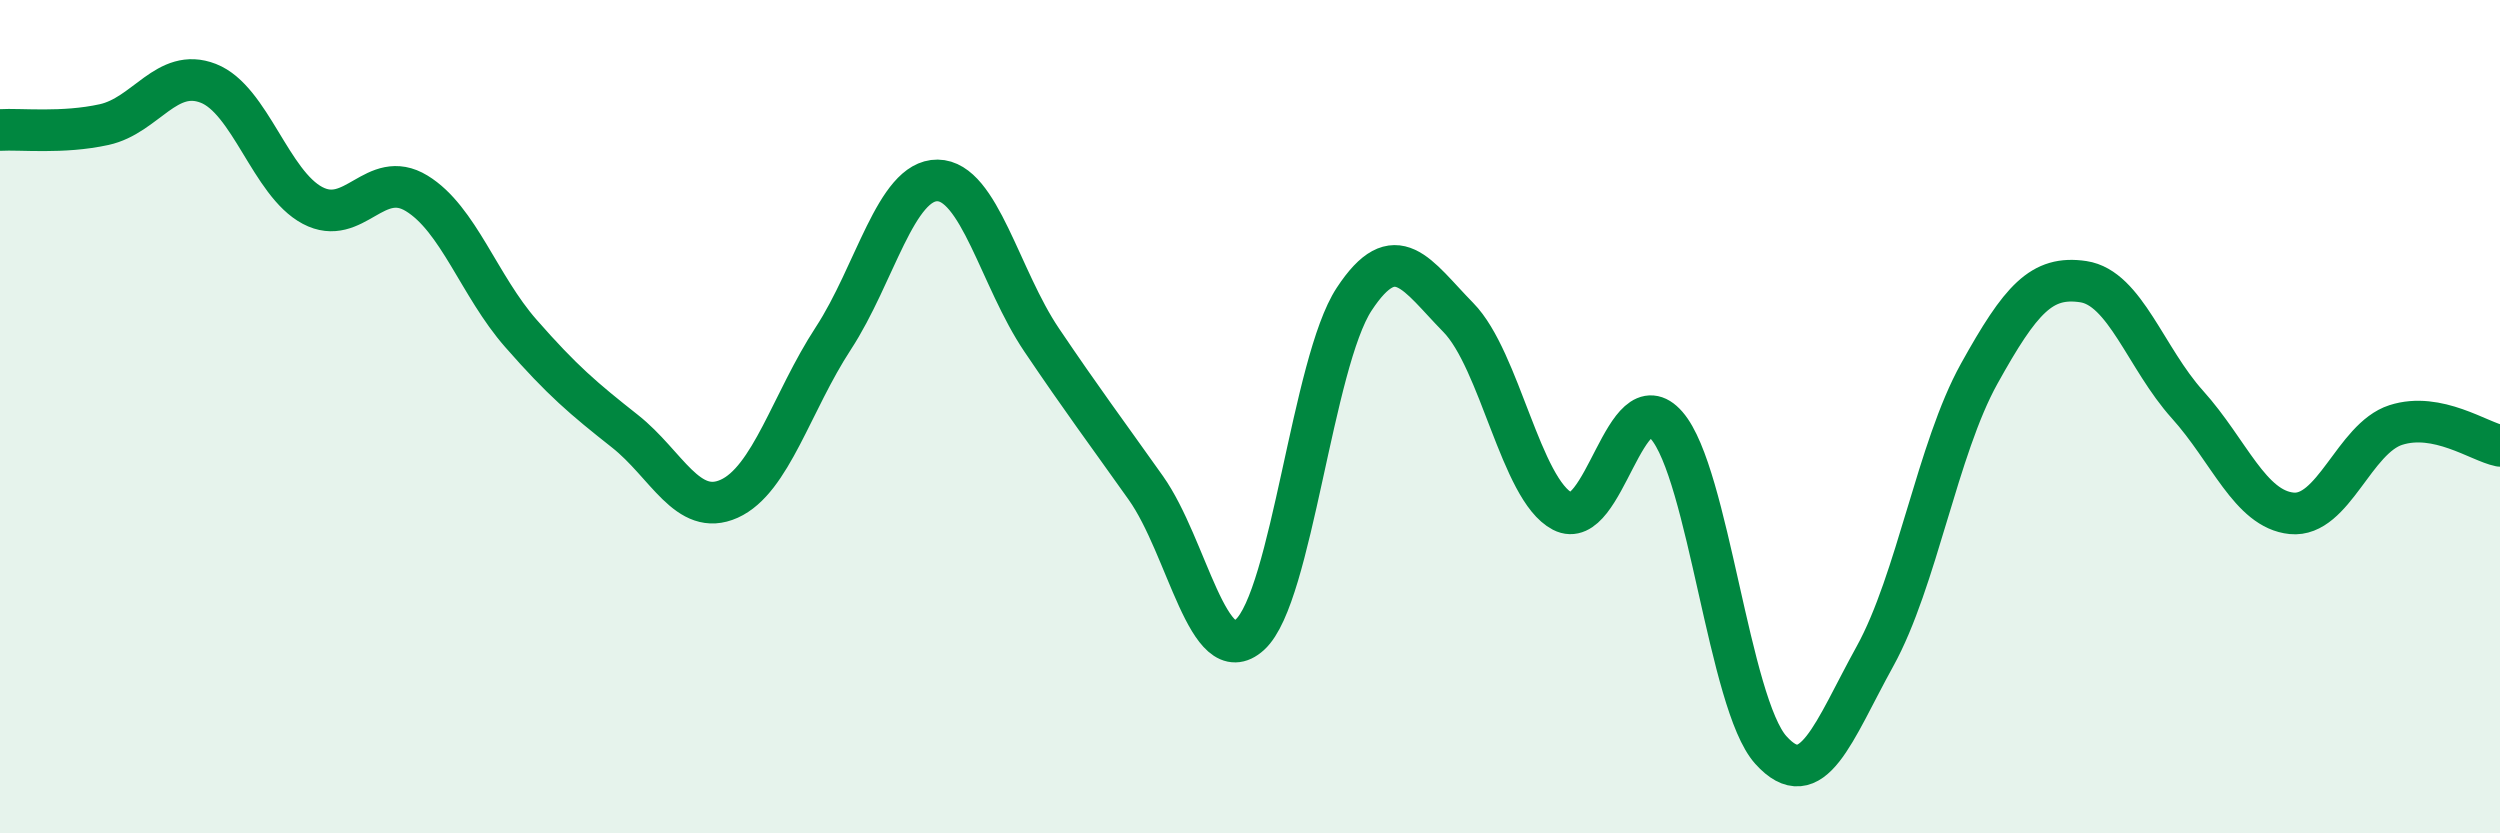
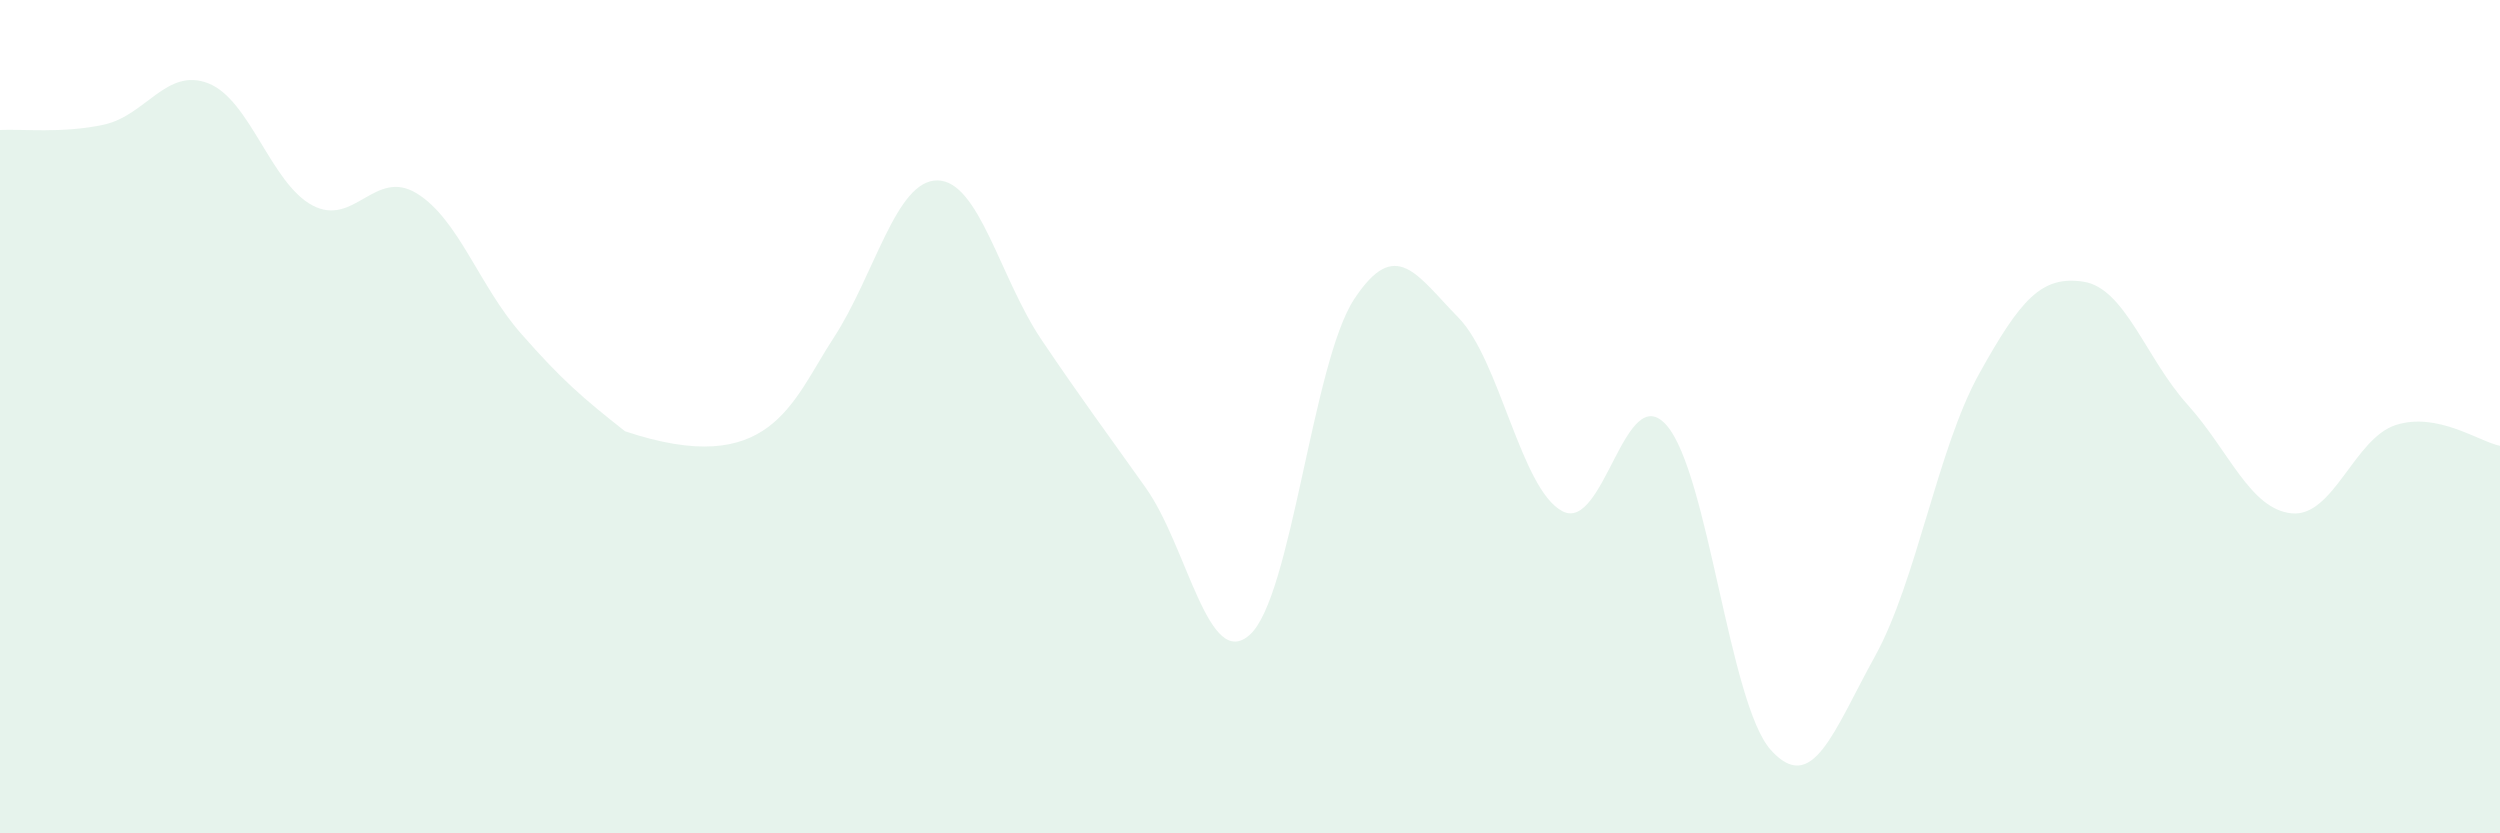
<svg xmlns="http://www.w3.org/2000/svg" width="60" height="20" viewBox="0 0 60 20">
-   <path d="M 0,3.12 C 0.5,3.09 1.5,3.21 2.5,2.99 C 3.5,2.77 4,1.61 5,2 C 6,2.39 6.5,4.4 7.5,4.93 C 8.5,5.46 9,4.03 10,4.64 C 11,5.25 11.5,6.86 12.5,8 C 13.5,9.14 14,9.56 15,10.35 C 16,11.14 16.5,12.42 17.5,11.97 C 18.5,11.52 19,9.65 20,8.12 C 21,6.59 21.5,4.32 22.5,4.33 C 23.5,4.34 24,6.68 25,8.16 C 26,9.64 26.5,10.3 27.5,11.71 C 28.5,13.12 29,16.14 30,15.23 C 31,14.32 31.5,8.7 32.5,7.18 C 33.5,5.66 34,6.6 35,7.62 C 36,8.64 36.5,11.75 37.5,12.27 C 38.5,12.79 39,9.06 40,10.21 C 41,11.36 41.5,16.89 42.5,18 C 43.5,19.11 44,17.56 45,15.75 C 46,13.94 46.5,10.77 47.5,8.97 C 48.5,7.17 49,6.61 50,6.76 C 51,6.91 51.5,8.6 52.5,9.71 C 53.5,10.82 54,12.22 55,12.32 C 56,12.42 56.5,10.52 57.5,10.2 C 58.5,9.88 59.5,10.6 60,10.7L60 20L0 20Z" fill="#008740" opacity="0.1" stroke-linecap="round" stroke-linejoin="round" />
-   <path d="M 0,3.12 C 0.5,3.09 1.5,3.21 2.5,2.99 C 3.5,2.77 4,1.61 5,2 C 6,2.39 6.5,4.4 7.5,4.93 C 8.5,5.46 9,4.03 10,4.64 C 11,5.25 11.5,6.86 12.5,8 C 13.5,9.14 14,9.56 15,10.35 C 16,11.14 16.5,12.42 17.5,11.97 C 18.5,11.52 19,9.65 20,8.12 C 21,6.59 21.5,4.32 22.5,4.33 C 23.5,4.34 24,6.68 25,8.16 C 26,9.64 26.5,10.3 27.5,11.71 C 28.5,13.12 29,16.14 30,15.23 C 31,14.32 31.5,8.7 32.5,7.18 C 33.5,5.66 34,6.6 35,7.62 C 36,8.64 36.5,11.75 37.5,12.27 C 38.5,12.79 39,9.06 40,10.21 C 41,11.36 41.5,16.89 42.5,18 C 43.5,19.11 44,17.56 45,15.75 C 46,13.94 46.5,10.77 47.5,8.97 C 48.5,7.17 49,6.61 50,6.76 C 51,6.91 51.5,8.6 52.5,9.71 C 53.5,10.82 54,12.22 55,12.32 C 56,12.42 56.5,10.52 57.5,10.2 C 58.5,9.88 59.5,10.6 60,10.7" stroke="#008740" stroke-width="1" fill="none" stroke-linecap="round" stroke-linejoin="round" />
+   <path d="M 0,3.12 C 0.5,3.09 1.5,3.21 2.5,2.99 C 3.5,2.77 4,1.61 5,2 C 6,2.39 6.5,4.4 7.5,4.93 C 8.5,5.46 9,4.03 10,4.64 C 11,5.25 11.5,6.86 12.5,8 C 13.5,9.14 14,9.56 15,10.35 C 18.5,11.52 19,9.65 20,8.12 C 21,6.59 21.5,4.32 22.5,4.33 C 23.5,4.34 24,6.68 25,8.16 C 26,9.64 26.5,10.3 27.5,11.71 C 28.5,13.12 29,16.14 30,15.23 C 31,14.32 31.5,8.7 32.5,7.18 C 33.5,5.66 34,6.6 35,7.62 C 36,8.64 36.5,11.75 37.5,12.27 C 38.5,12.79 39,9.06 40,10.21 C 41,11.36 41.5,16.89 42.5,18 C 43.5,19.11 44,17.56 45,15.75 C 46,13.94 46.5,10.77 47.5,8.97 C 48.5,7.17 49,6.61 50,6.76 C 51,6.91 51.5,8.6 52.5,9.71 C 53.5,10.82 54,12.22 55,12.32 C 56,12.42 56.5,10.52 57.5,10.2 C 58.5,9.88 59.5,10.6 60,10.7L60 20L0 20Z" fill="#008740" opacity="0.1" stroke-linecap="round" stroke-linejoin="round" />
</svg>